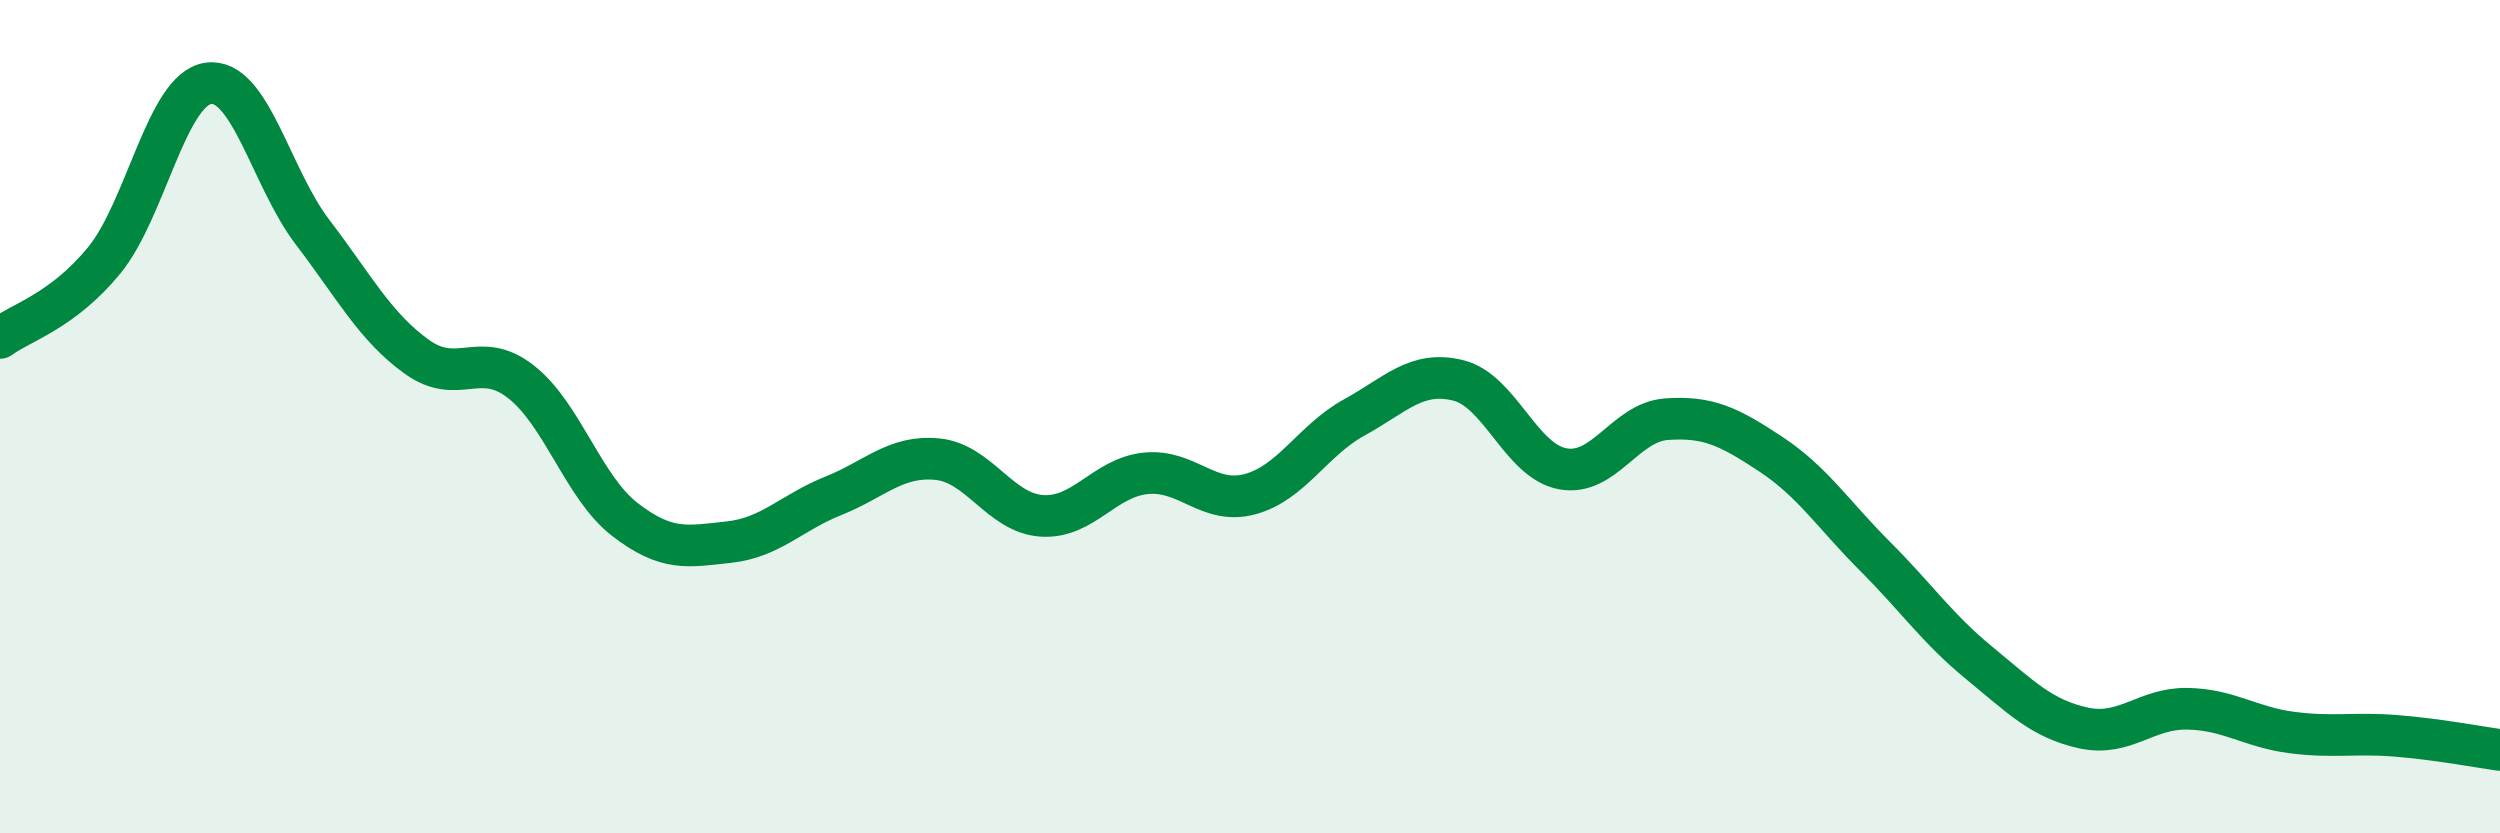
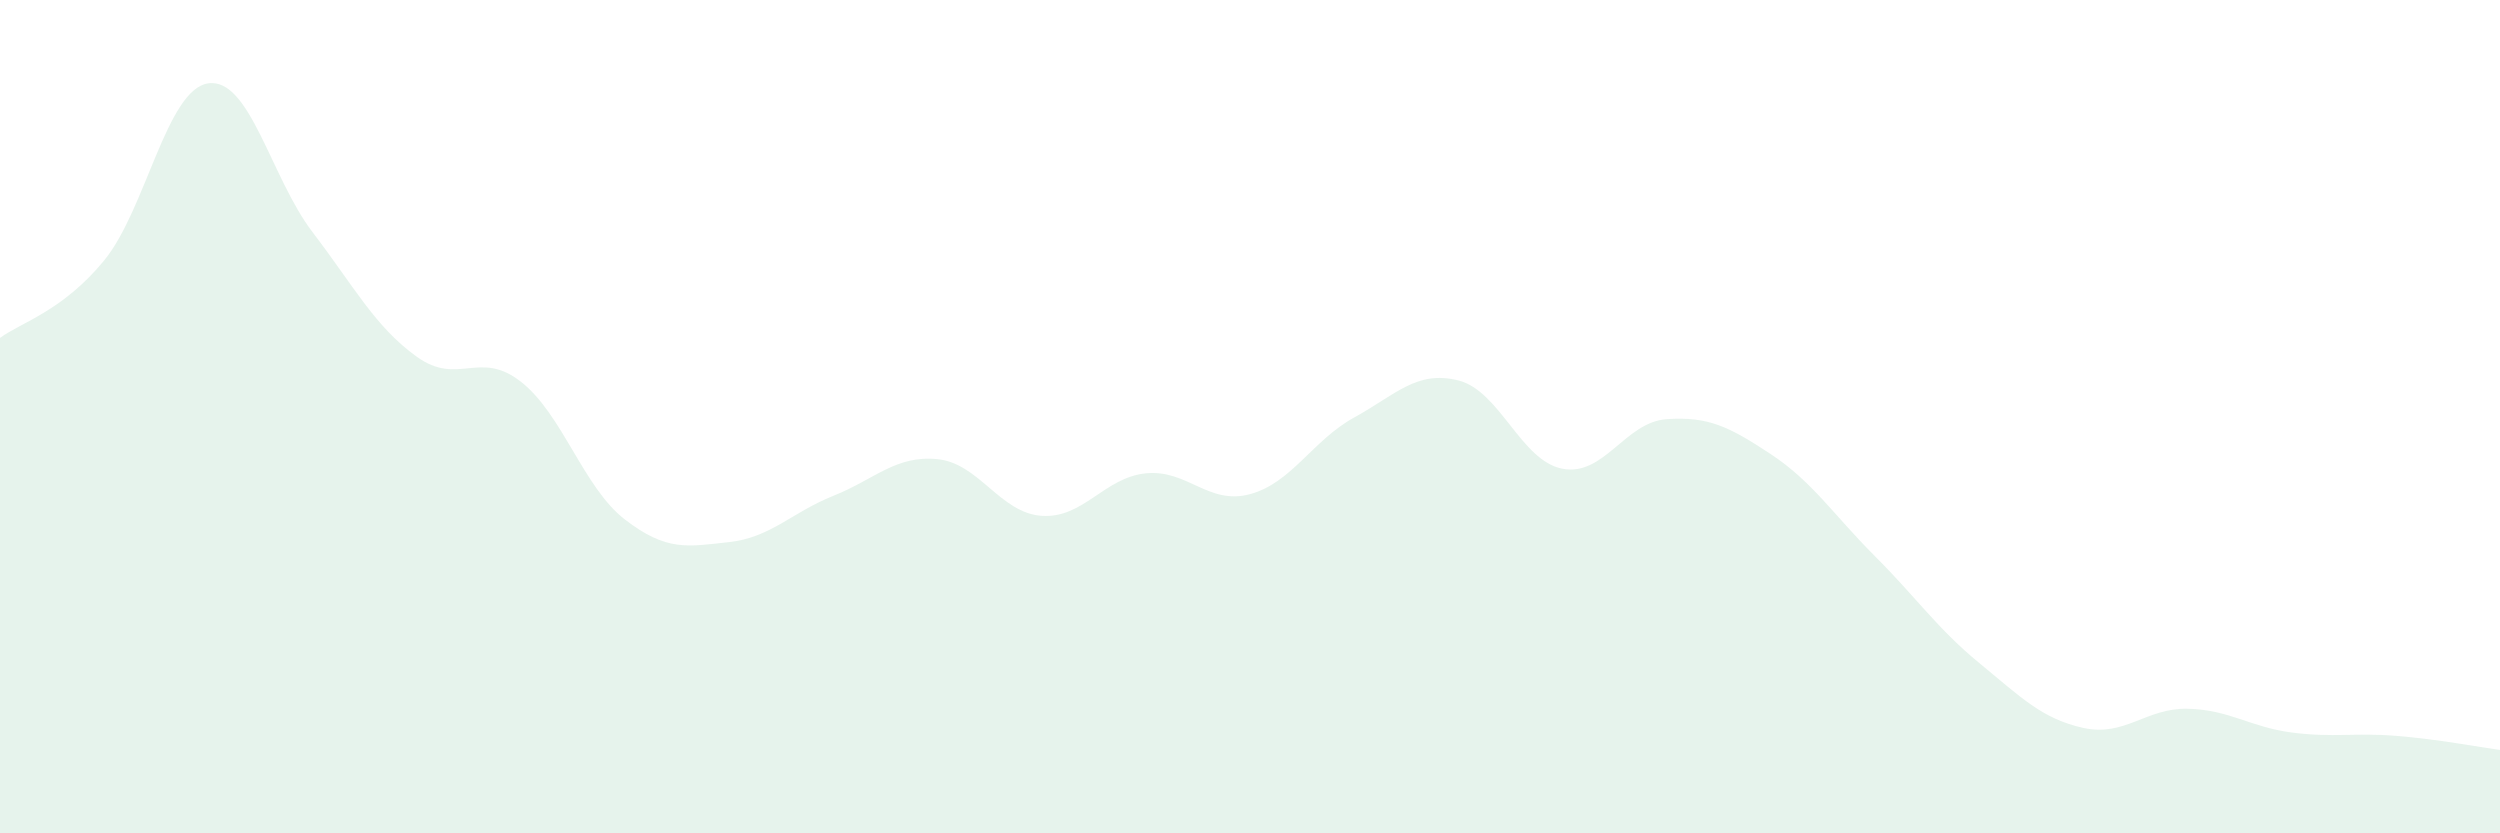
<svg xmlns="http://www.w3.org/2000/svg" width="60" height="20" viewBox="0 0 60 20">
  <path d="M 0,8.11 C 0.5,7.74 1.5,7.47 2.5,6.25 C 3.5,5.03 4,2.14 5,2 C 6,1.86 6.5,4.26 7.5,5.57 C 8.5,6.88 9,7.84 10,8.56 C 11,9.28 11.5,8.38 12.5,9.16 C 13.5,9.94 14,11.7 15,12.47 C 16,13.24 16.5,13.12 17.5,13.01 C 18.5,12.9 19,12.3 20,11.9 C 21,11.5 21.5,10.92 22.5,11.02 C 23.5,11.12 24,12.31 25,12.38 C 26,12.45 26.5,11.46 27.5,11.36 C 28.5,11.26 29,12.13 30,11.86 C 31,11.59 31.5,10.57 32.5,10.02 C 33.5,9.47 34,8.88 35,9.13 C 36,9.38 36.5,11.06 37.5,11.25 C 38.5,11.44 39,10.13 40,10.06 C 41,9.99 41.5,10.24 42.5,10.9 C 43.5,11.56 44,12.35 45,13.35 C 46,14.35 46.5,15.09 47.5,15.91 C 48.5,16.73 49,17.25 50,17.47 C 51,17.69 51.5,16.99 52.5,17.01 C 53.5,17.03 54,17.45 55,17.58 C 56,17.71 56.5,17.58 57.5,17.66 C 58.5,17.74 59.5,17.93 60,18L60 20L0 20Z" fill="#008740" opacity="0.1" stroke-linecap="round" stroke-linejoin="round" />
-   <path d="M 0,8.11 C 0.5,7.74 1.5,7.47 2.5,6.25 C 3.5,5.03 4,2.14 5,2 C 6,1.86 6.5,4.26 7.5,5.57 C 8.5,6.88 9,7.84 10,8.56 C 11,9.28 11.5,8.38 12.5,9.16 C 13.5,9.94 14,11.7 15,12.47 C 16,13.24 16.5,13.12 17.5,13.01 C 18.5,12.9 19,12.3 20,11.9 C 21,11.5 21.5,10.92 22.5,11.02 C 23.5,11.12 24,12.31 25,12.38 C 26,12.45 26.5,11.46 27.5,11.36 C 28.5,11.26 29,12.13 30,11.86 C 31,11.59 31.5,10.57 32.5,10.02 C 33.5,9.47 34,8.88 35,9.13 C 36,9.38 36.5,11.06 37.5,11.25 C 38.5,11.44 39,10.13 40,10.06 C 41,9.99 41.5,10.24 42.5,10.9 C 43.5,11.56 44,12.35 45,13.35 C 46,14.35 46.5,15.09 47.5,15.91 C 48.5,16.73 49,17.25 50,17.47 C 51,17.69 51.5,16.99 52.5,17.01 C 53.5,17.03 54,17.45 55,17.58 C 56,17.71 56.5,17.58 57.5,17.66 C 58.5,17.74 59.5,17.93 60,18" stroke="#008740" stroke-width="1" fill="none" stroke-linecap="round" stroke-linejoin="round" />
</svg>